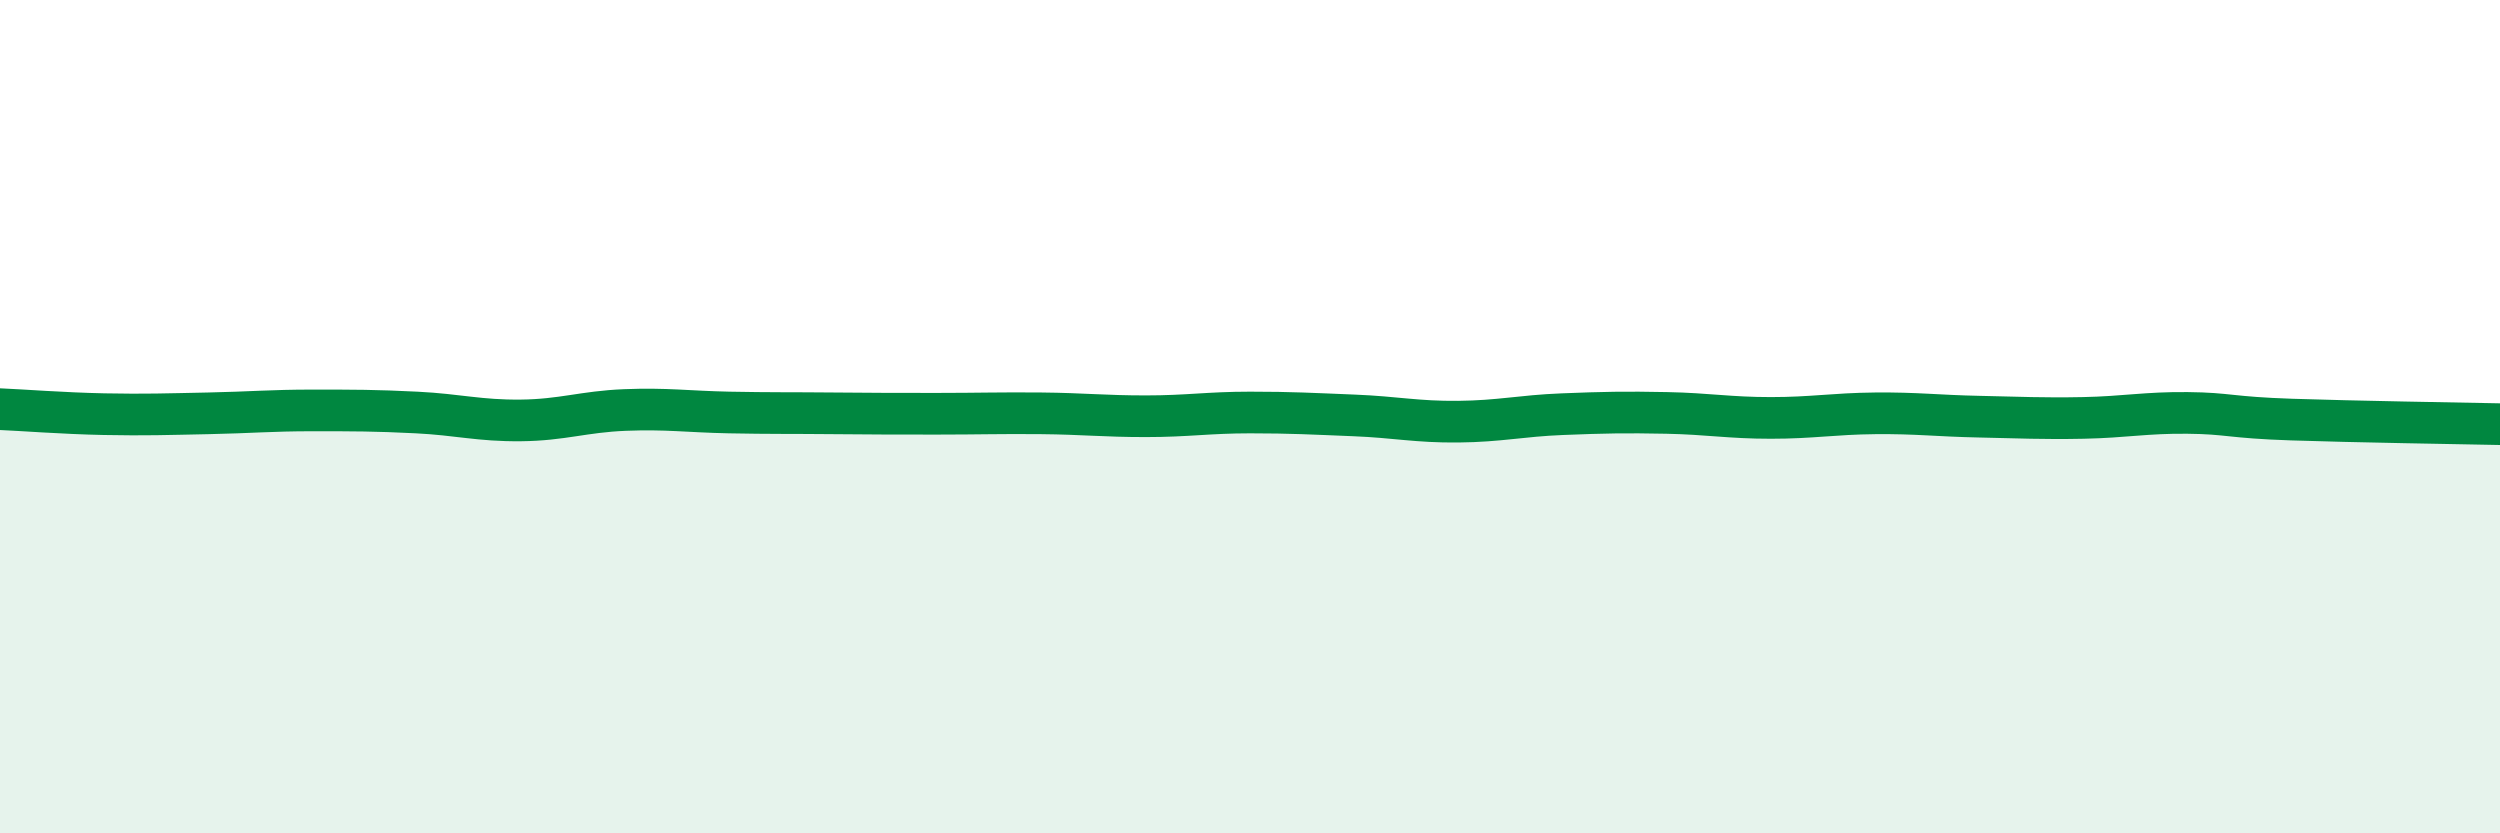
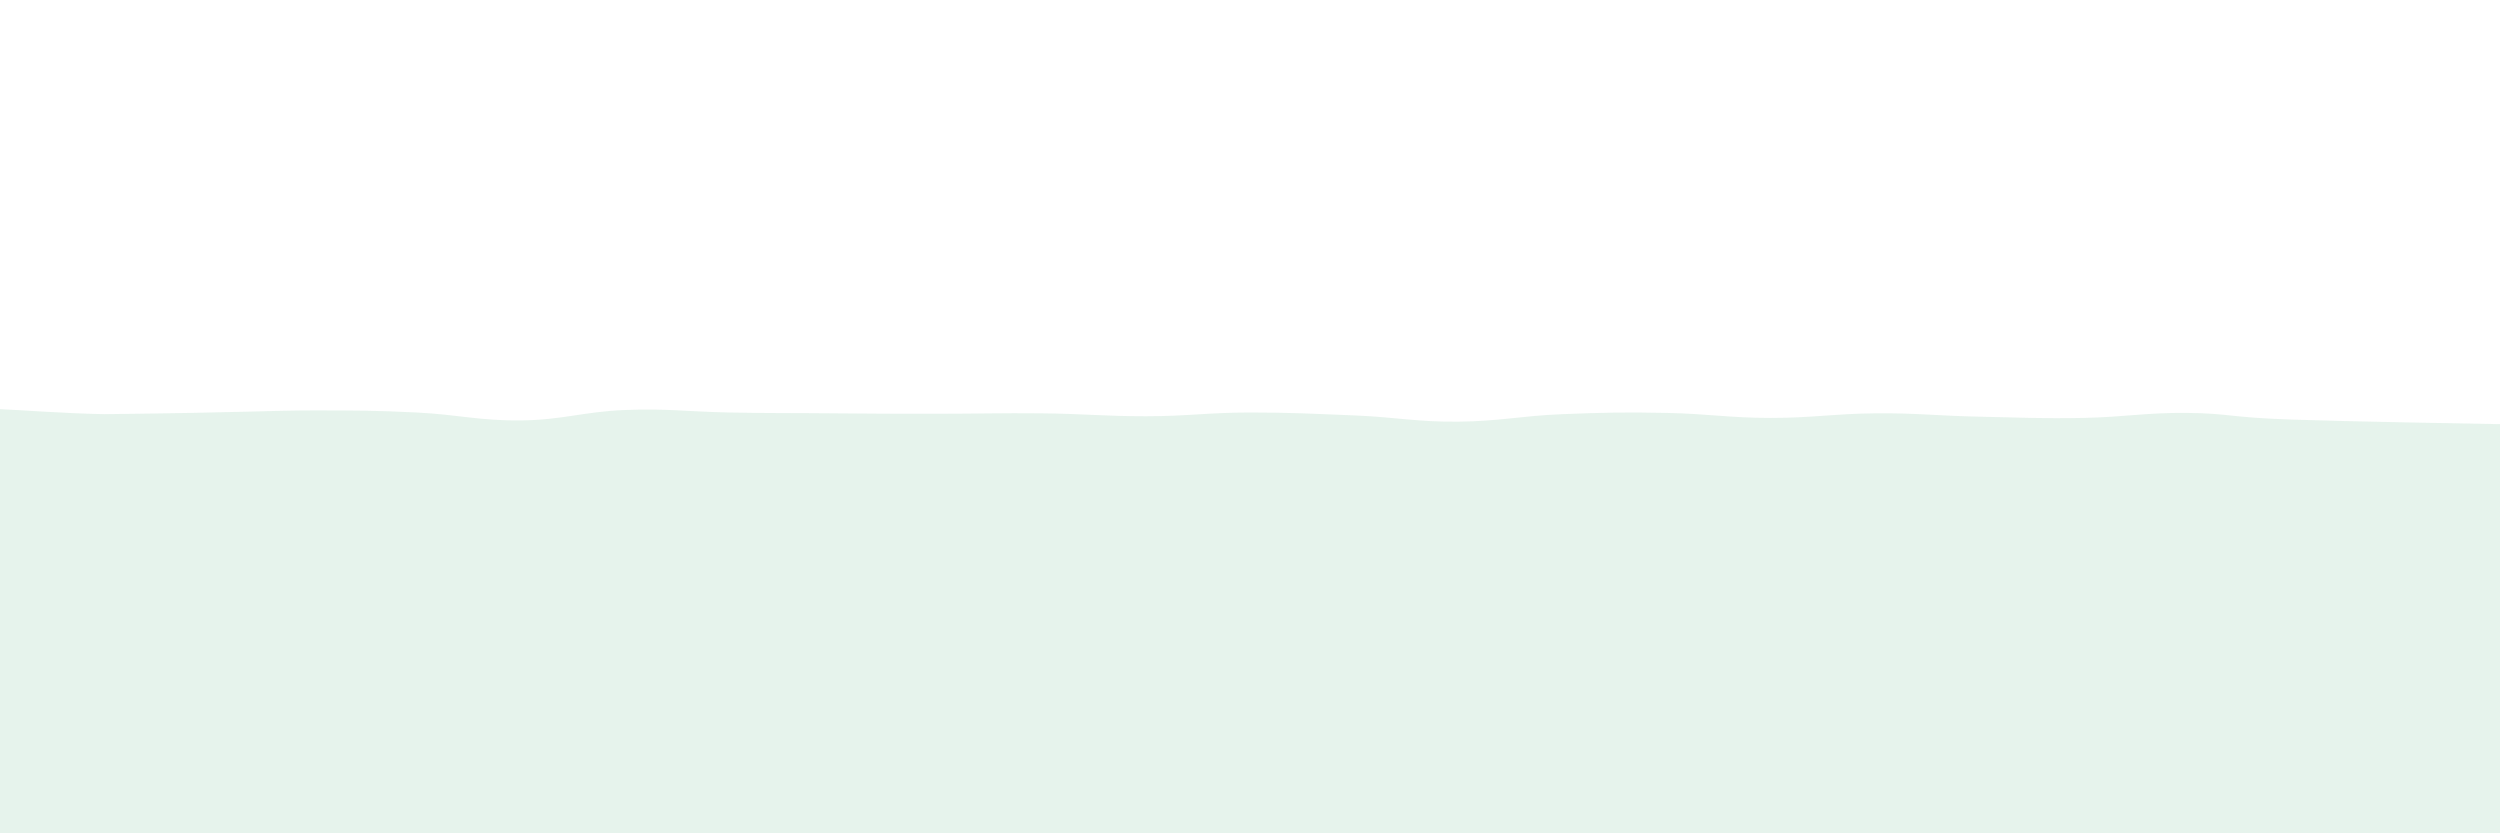
<svg xmlns="http://www.w3.org/2000/svg" width="60" height="20" viewBox="0 0 60 20">
-   <path d="M 0,9.82 C 0.5,9.84 1.5,9.92 2.5,9.94 C 3.5,9.96 4,9.94 5,9.92 C 6,9.9 6.5,9.85 7.5,9.85 C 8.5,9.85 9,9.85 10,9.9 C 11,9.95 11.5,10.1 12.5,10.09 C 13.5,10.08 14,9.88 15,9.84 C 16,9.8 16.5,9.88 17.5,9.9 C 18.5,9.92 19,9.91 20,9.92 C 21,9.93 21.5,9.93 22.5,9.93 C 23.5,9.93 24,9.91 25,9.92 C 26,9.93 26.5,9.99 27.5,9.99 C 28.5,9.99 29,9.9 30,9.9 C 31,9.9 31.5,9.93 32.5,9.97 C 33.5,10.01 34,10.13 35,10.12 C 36,10.11 36.5,9.98 37.5,9.94 C 38.5,9.9 39,9.89 40,9.91 C 41,9.93 41.5,10.03 42.5,10.03 C 43.5,10.03 44,9.93 45,9.92 C 46,9.91 46.5,9.98 47.5,10 C 48.5,10.02 49,10.05 50,10.03 C 51,10.01 51.5,9.9 52.5,9.91 C 53.5,9.92 53.5,10.02 55,10.07 C 56.5,10.12 59,10.16 60,10.18L60 20L0 20Z" fill="#008740" opacity="0.1" stroke-linecap="round" stroke-linejoin="round" />
-   <path d="M 0,9.82 C 0.5,9.84 1.5,9.92 2.5,9.94 C 3.5,9.96 4,9.94 5,9.92 C 6,9.9 6.5,9.85 7.5,9.85 C 8.5,9.85 9,9.85 10,9.9 C 11,9.95 11.5,10.1 12.5,10.09 C 13.5,10.08 14,9.88 15,9.84 C 16,9.8 16.5,9.88 17.5,9.9 C 18.5,9.92 19,9.91 20,9.92 C 21,9.93 21.5,9.93 22.5,9.93 C 23.5,9.93 24,9.91 25,9.92 C 26,9.93 26.5,9.99 27.5,9.99 C 28.5,9.99 29,9.9 30,9.9 C 31,9.9 31.5,9.93 32.5,9.97 C 33.5,10.01 34,10.13 35,10.12 C 36,10.11 36.5,9.98 37.5,9.94 C 38.5,9.9 39,9.89 40,9.91 C 41,9.93 41.5,10.03 42.5,10.03 C 43.5,10.03 44,9.93 45,9.92 C 46,9.91 46.5,9.98 47.5,10 C 48.5,10.02 49,10.05 50,10.03 C 51,10.01 51.5,9.9 52.5,9.91 C 53.5,9.92 53.5,10.02 55,10.07 C 56.5,10.12 59,10.16 60,10.18" stroke="#008740" stroke-width="1" fill="none" stroke-linecap="round" stroke-linejoin="round" />
+   <path d="M 0,9.82 C 0.5,9.84 1.5,9.92 2.5,9.94 C 6,9.9 6.5,9.85 7.5,9.85 C 8.5,9.85 9,9.85 10,9.9 C 11,9.95 11.5,10.1 12.5,10.09 C 13.5,10.08 14,9.88 15,9.84 C 16,9.8 16.5,9.88 17.5,9.9 C 18.5,9.92 19,9.91 20,9.92 C 21,9.93 21.5,9.93 22.5,9.93 C 23.5,9.93 24,9.91 25,9.92 C 26,9.93 26.5,9.99 27.5,9.99 C 28.5,9.99 29,9.9 30,9.9 C 31,9.9 31.5,9.93 32.5,9.97 C 33.5,10.01 34,10.13 35,10.12 C 36,10.11 36.5,9.98 37.5,9.94 C 38.5,9.9 39,9.89 40,9.91 C 41,9.93 41.5,10.03 42.5,10.03 C 43.5,10.03 44,9.93 45,9.92 C 46,9.91 46.5,9.98 47.5,10 C 48.5,10.02 49,10.05 50,10.03 C 51,10.01 51.5,9.9 52.5,9.91 C 53.5,9.92 53.5,10.02 55,10.07 C 56.5,10.12 59,10.16 60,10.18L60 20L0 20Z" fill="#008740" opacity="0.1" stroke-linecap="round" stroke-linejoin="round" />
</svg>